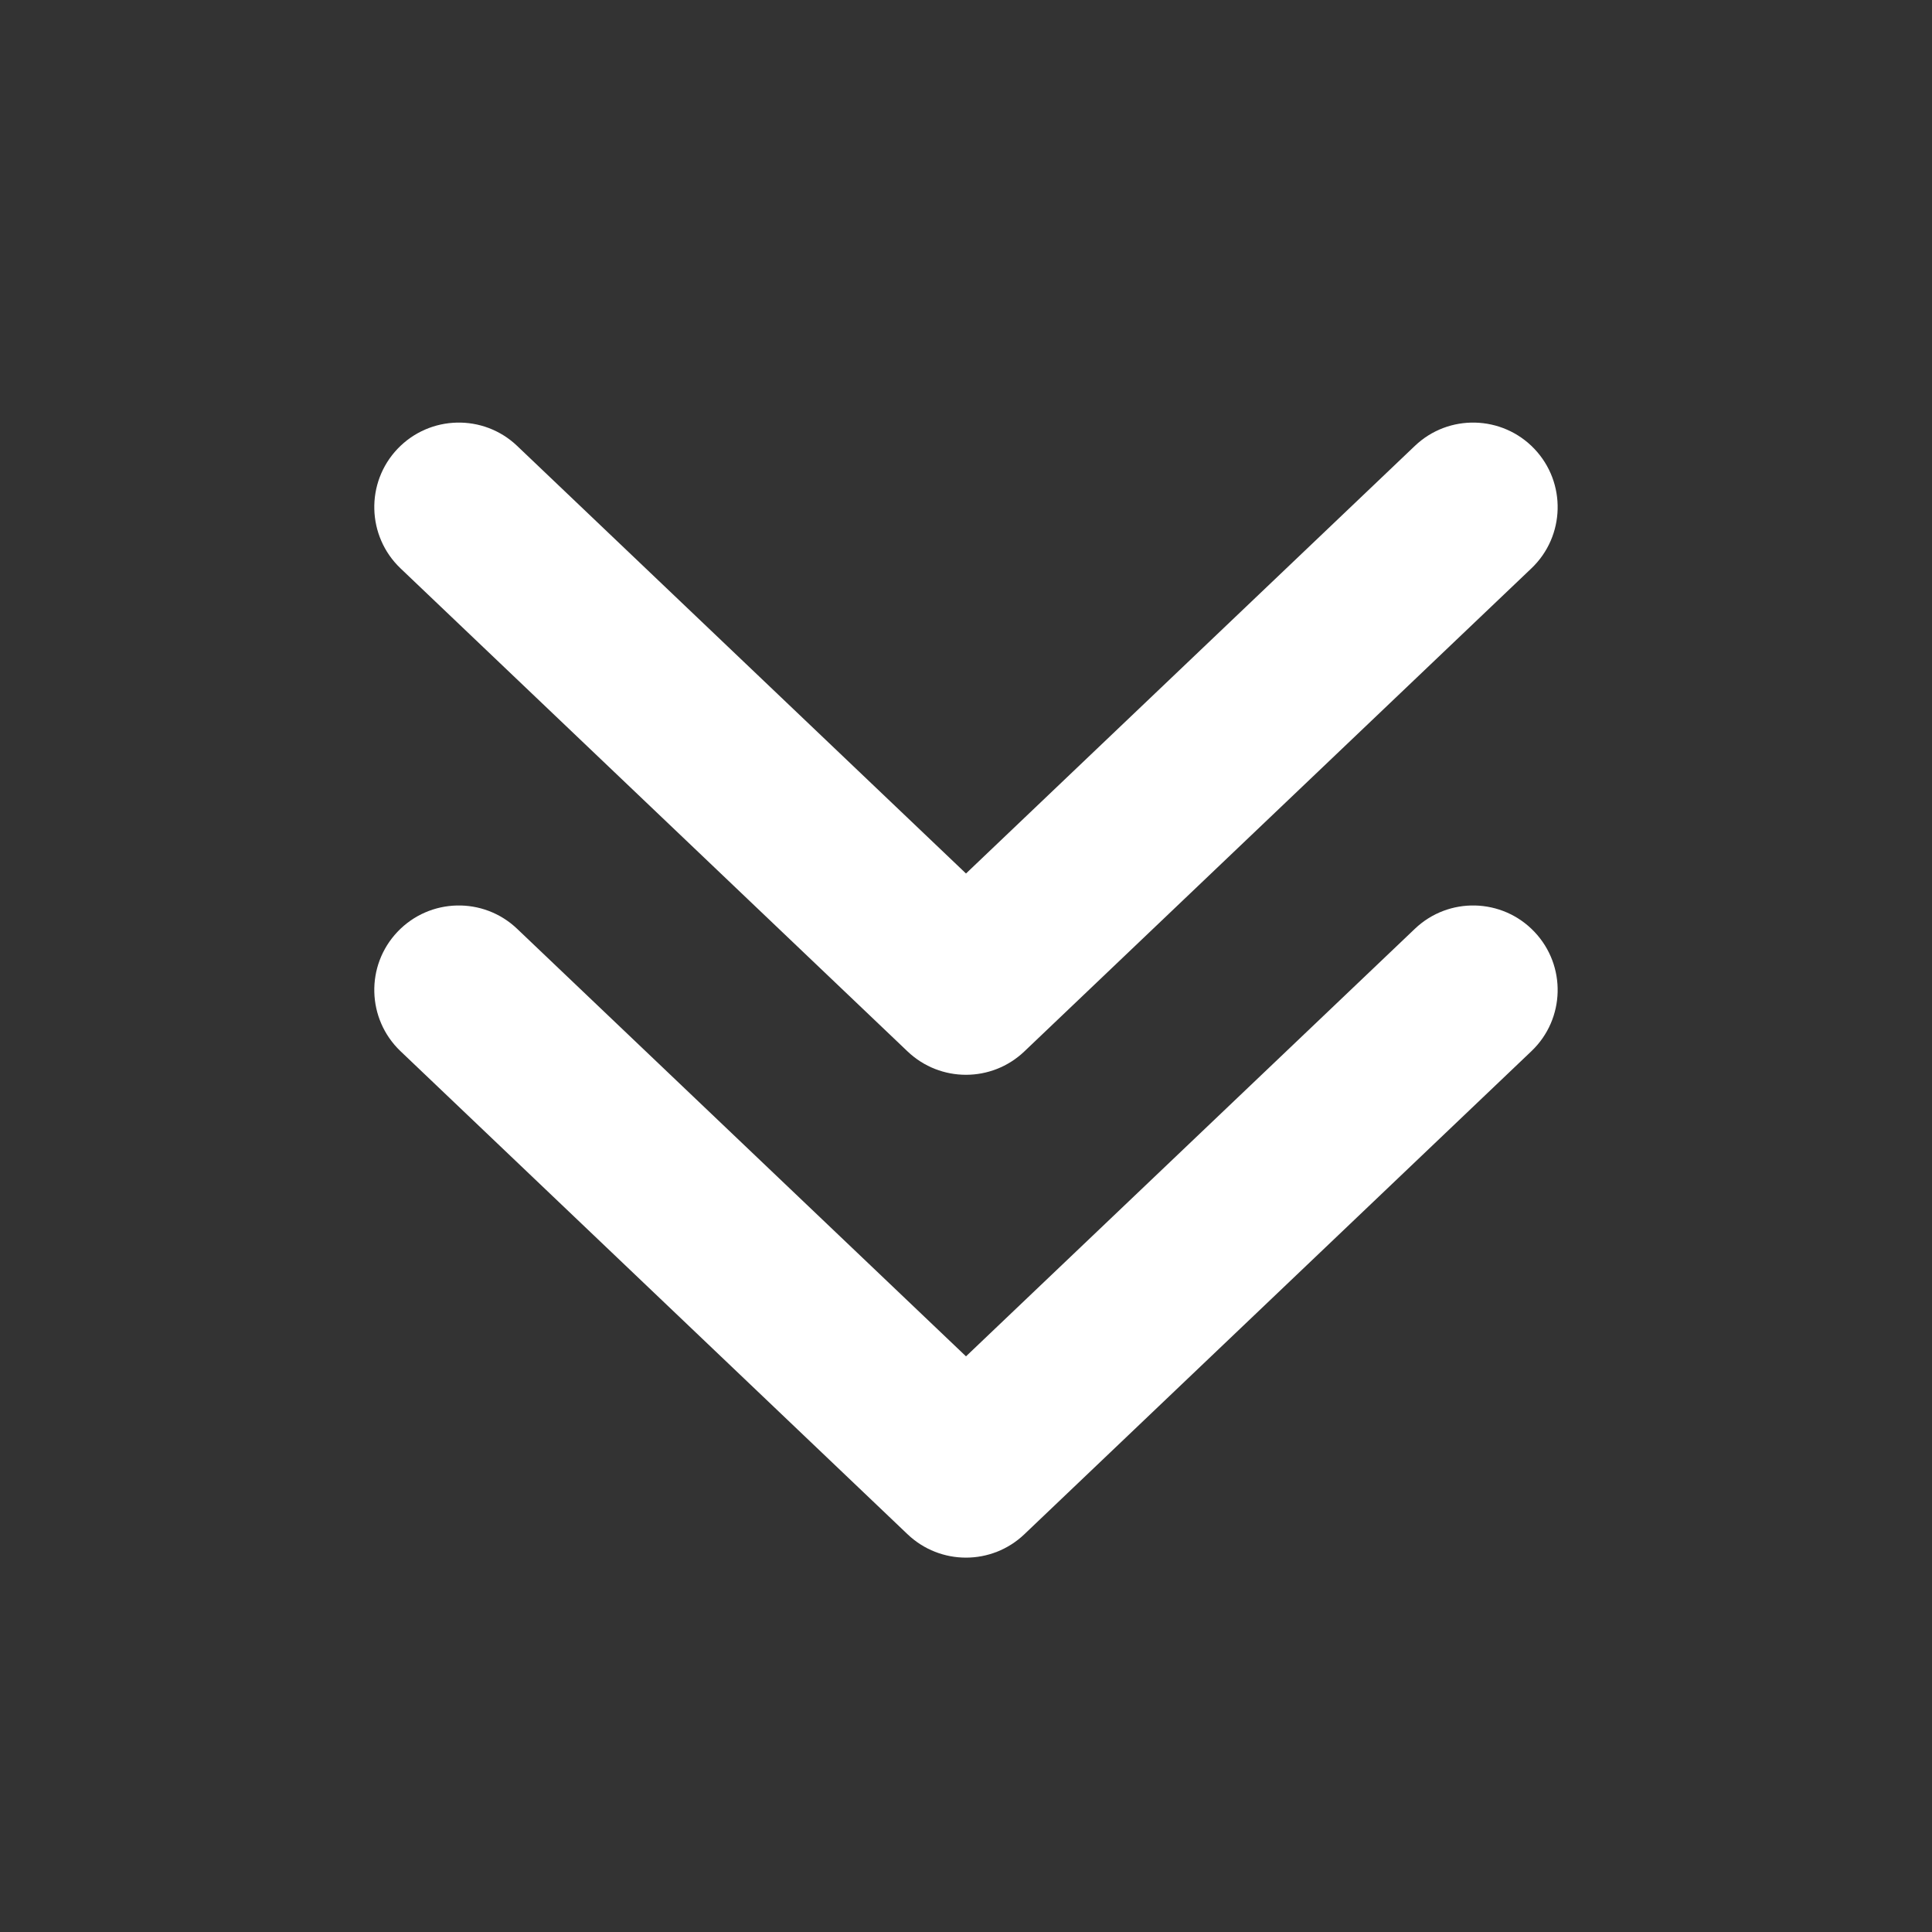
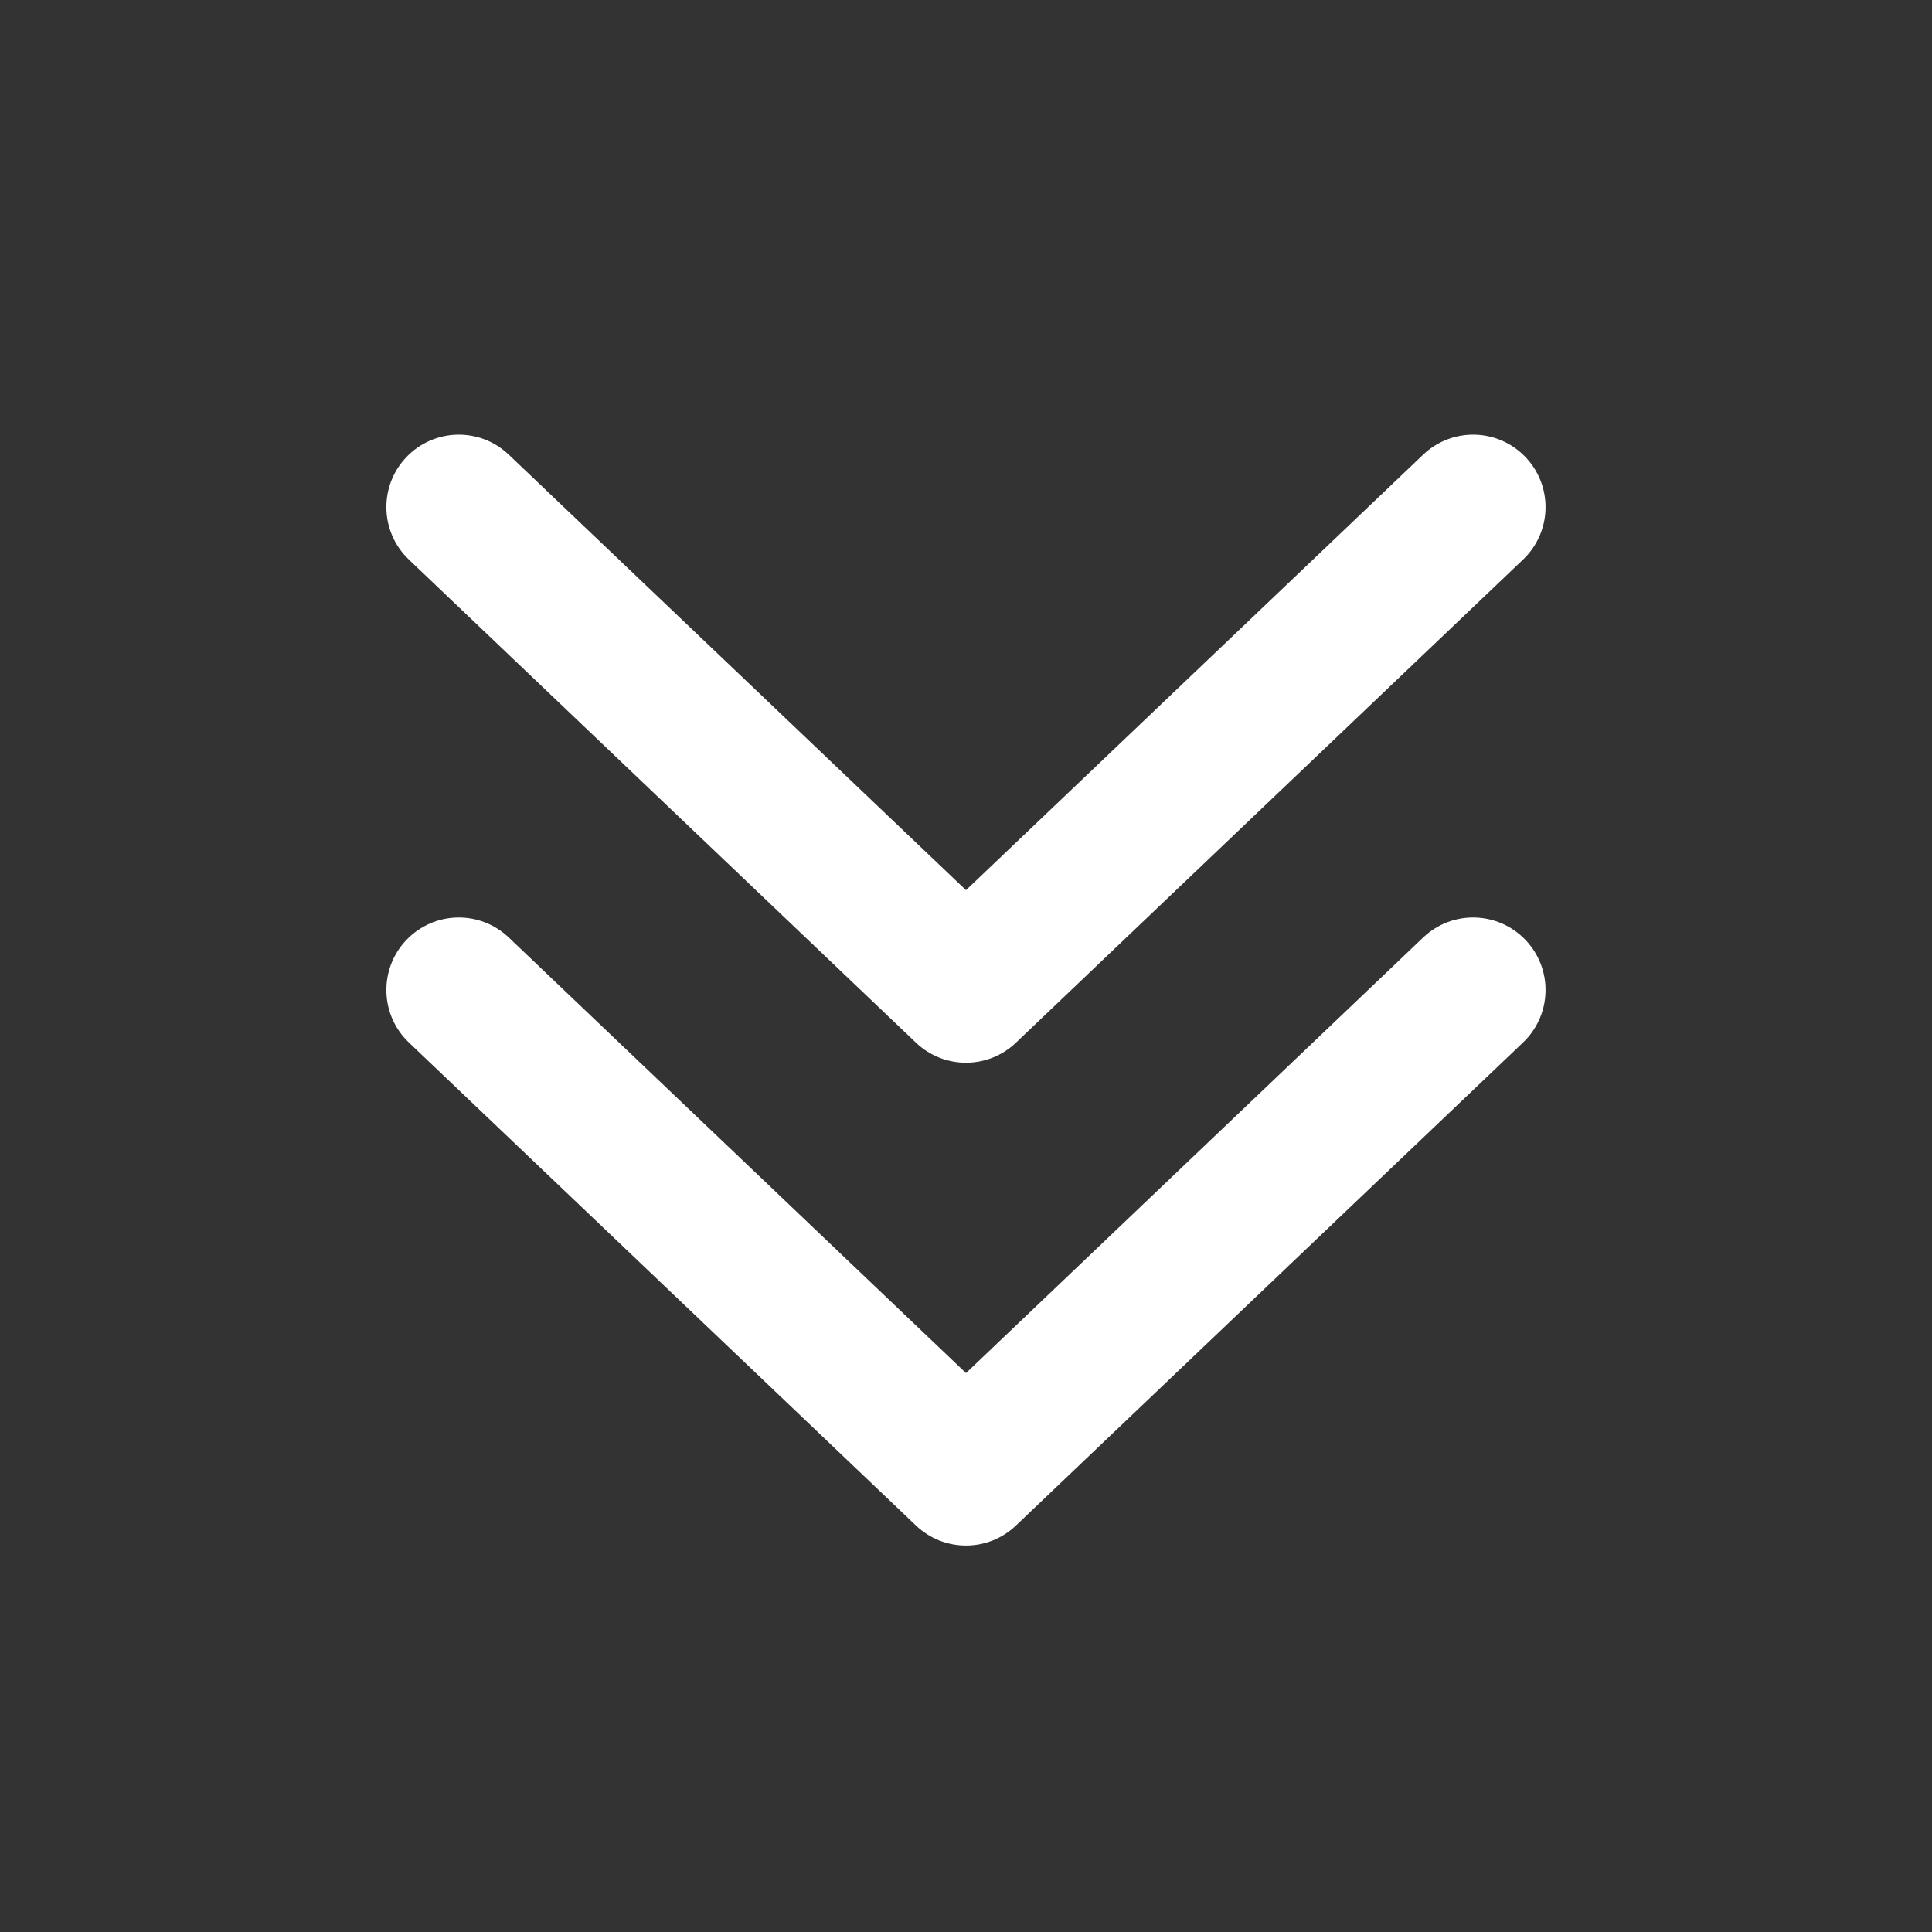
<svg xmlns="http://www.w3.org/2000/svg" viewBox="0 0 24 24" fill="none">
  <rect x="0" y="0" width="24" height="24" fill="#333333" stroke="none" />
  <path d="M18.951 5.679C19.294 6.039 19.28 6.608 18.92 6.951L12.62 12.953C12.273 13.284 11.726 13.284 11.379 12.953L5.079 6.951C4.719 6.608 4.705 6.039 5.048 5.679C5.391 5.319 5.96 5.305 6.32 5.648L12 11.058L17.679 5.648C18.039 5.305 18.608 5.319 18.951 5.679ZM18.951 11.677C19.294 12.037 19.28 12.607 18.92 12.95L12.62 18.951C12.273 19.282 11.726 19.282 11.379 18.951L5.079 12.95C4.719 12.607 4.705 12.037 5.048 11.677C5.391 11.317 5.96 11.303 6.32 11.646L12 17.057L17.679 11.646C18.039 11.303 18.608 11.317 18.951 11.677Z" fill="white" />
-   <path fill-rule="evenodd" clip-rule="evenodd" d="M11.482 18.843C11.772 19.119 12.227 19.119 12.517 18.843L18.817 12.841C19.117 12.555 19.128 12.081 18.843 11.781C18.557 11.481 18.082 11.469 17.782 11.755L12.103 17.165C12.045 17.22 11.954 17.22 11.896 17.165L6.217 11.755C5.917 11.469 5.442 11.481 5.157 11.781C4.871 12.081 4.882 12.555 5.182 12.841L11.482 18.843ZM12.724 19.06C12.318 19.446 11.681 19.446 11.275 19.06L4.975 13.058C4.556 12.658 4.539 11.994 4.939 11.574C5.339 11.154 6.004 11.138 6.424 11.538L12 16.849L17.576 11.538C17.995 11.138 18.66 11.154 19.06 11.574C19.46 11.994 19.444 12.658 19.024 13.058L12.724 19.06ZM12.517 12.844L18.817 6.843C19.117 6.557 19.128 6.082 18.843 5.782C18.557 5.482 18.082 5.471 17.782 5.757L12.103 11.167C12.045 11.222 11.954 11.222 11.896 11.167L6.217 5.757C5.917 5.471 5.442 5.482 5.157 5.782C4.871 6.082 4.882 6.557 5.182 6.843L11.482 12.844C11.772 13.12 12.227 13.12 12.517 12.844ZM12.724 13.062C12.318 13.448 11.681 13.448 11.275 13.062L4.975 7.06C4.556 6.66 4.539 5.995 4.939 5.575C5.339 5.156 6.004 5.139 6.424 5.539L12 10.851L17.576 5.539C17.995 5.139 18.66 5.156 19.06 5.575C19.46 5.995 19.444 6.66 19.024 7.06L12.724 13.062Z" fill="white" />
</svg>